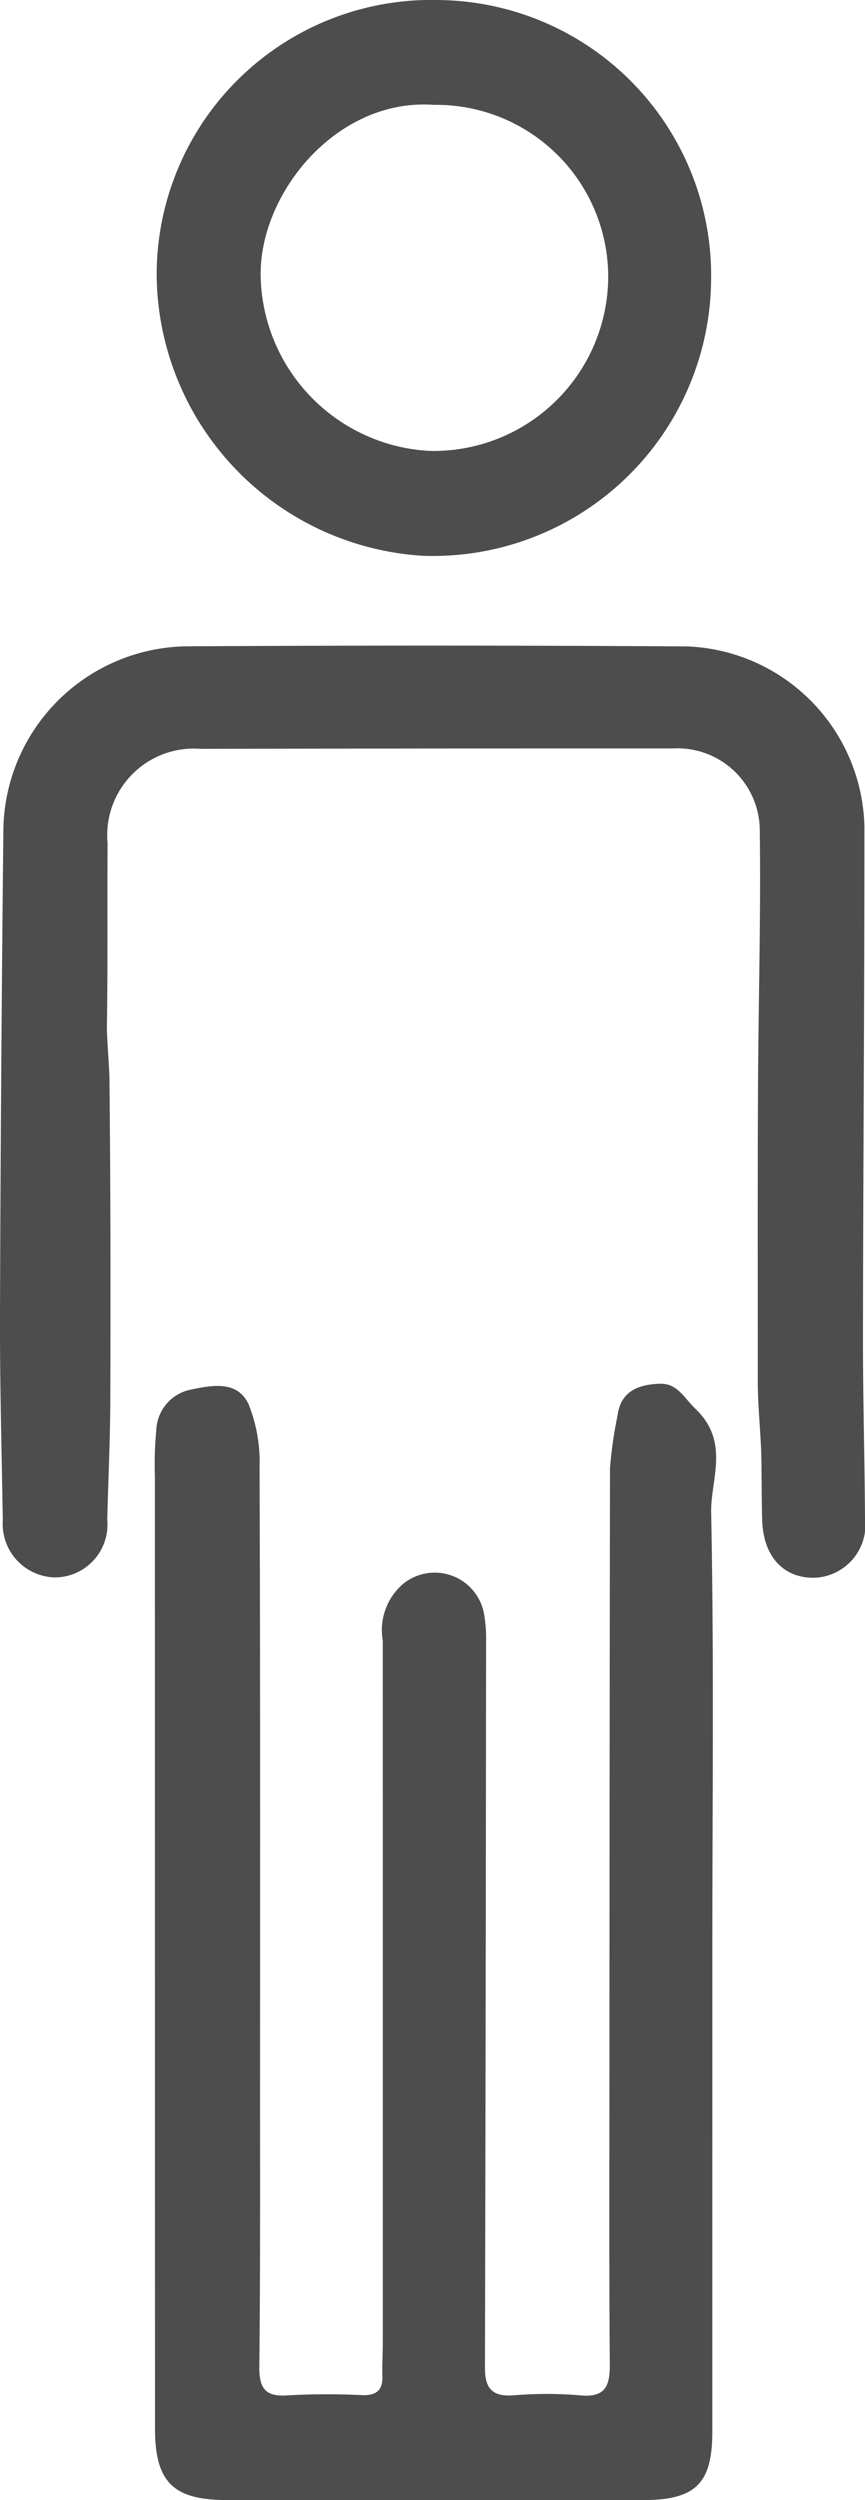
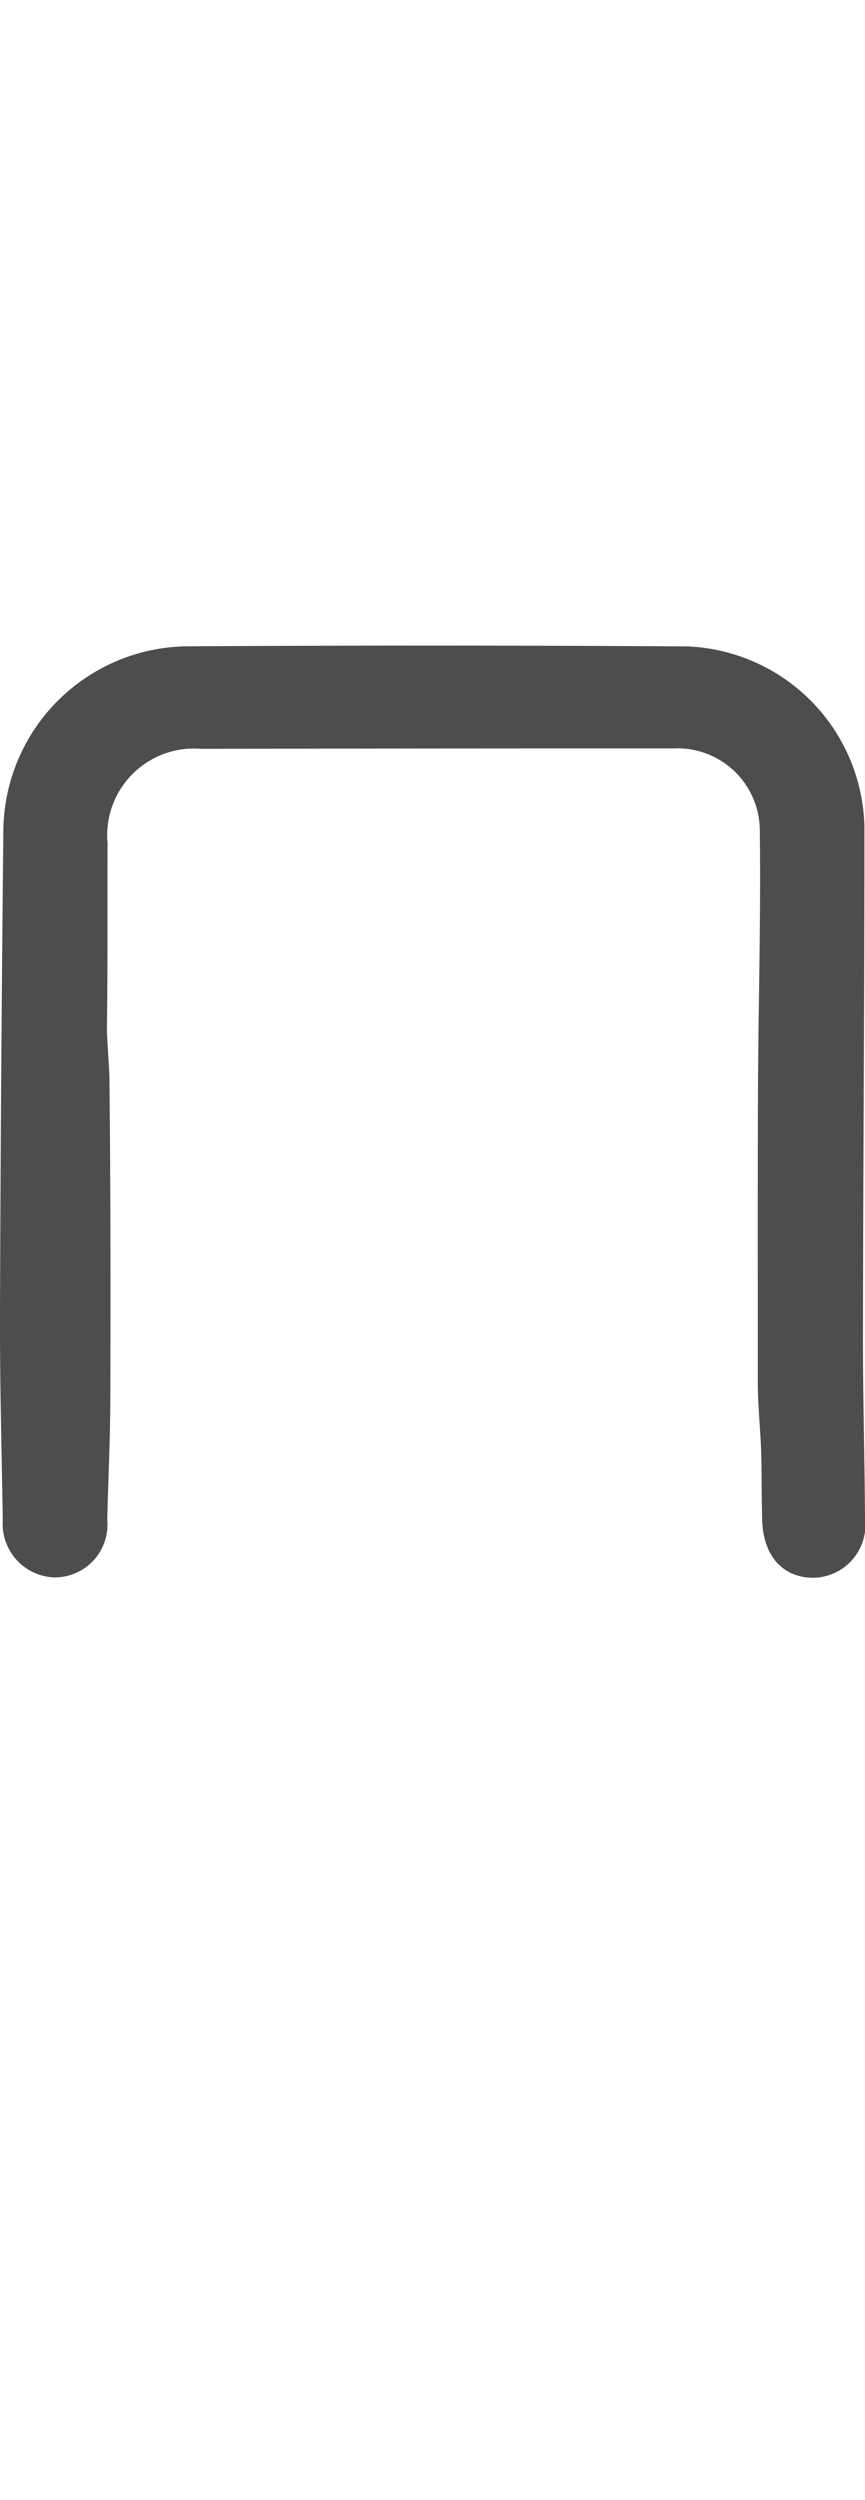
<svg xmlns="http://www.w3.org/2000/svg" id="レイヤー_1" data-name="レイヤー 1" width="26" height="75.123" viewBox="0 0 26 75.123">
  <defs>
    <style>
      .cls-1 {
        fill: #4d4d4d;
      }
    </style>
  </defs>
  <g>
-     <path class="cls-1" d="M21.412,58.421q-.001,7.327-.001,14.654c-.001,1.549-.505,2.046-2.082,2.047q-6.253.003-12.506-.001c-1.623-.001-2.164-.544-2.164-2.153q-.003-14.309-.003-28.617A10.573,10.573,0,0,1,4.698,42.972a1.289,1.289,0,0,1,1.012-1.212c.649-.135,1.425-.298,1.766.443a4.695,4.695,0,0,1,.326,1.9c.023,6.112.016,12.224.015,18.336-.001,2.89.009,5.78-.022,8.669-.007.658.178.921.869.866a21.057,21.057,0,0,1,2.224-.005c.42.011.621-.142.606-.576-.012-.332.012-.665.012-.997q.002-10.549-.001-21.098a1.829,1.829,0,0,1,.62-1.713,1.506,1.506,0,0,1,2.428.93,4.46,4.46,0,0,1,.058.839q-.01,10.894-.034,21.788c-.002.628.219.878.86.832a11.916,11.916,0,0,1,1.993 0c.752.073.904-.26.899-.929-.024-3.197-.011-6.393-.01-9.59q.002-8.67.016-17.339a12.902,12.902,0,0,1,.225-1.576c.098-.755.65-.938,1.267-.962.532-.02.727.419,1.075.752,1.047,1.002.454,2.114.474,3.123C21.463,49.776,21.412,54.099,21.412,58.421Z" />
    <path class="cls-1" d="M22.777,41.547c.001-2.916-.007-5.832.006-8.748.012-2.622.089-5.244.054-7.865a2.475,2.475,0,0,0-2.609-2.445q-7.098-.002-14.196.012a2.604,2.604,0,0,0-2.799,2.834c-.01,1.842.009,3.684-.02,5.525-.004.272.073,1.244.076,1.524.035,3.222.037,6.445.027,9.668-.004,1.207-.063,2.414-.092,3.621A1.586,1.586,0,0,1,1.654,47.398,1.609,1.609,0,0,1,.084,45.675c-.034-2.064-.09-4.128-.084-6.192Q.024,32.181.102,24.879a5.589,5.589,0,0,1,5.44-5.458q7.558-.045,15.116.002a5.546,5.546,0,0,1,5.324,5.399c.002,5.115-.037,10.231-.043,15.346-.002,1.815.05,3.63.061,5.445a1.591,1.591,0,0,1-1.555,1.796c-.92-.006-1.504-.659-1.536-1.737-.019-.665-.012-1.33-.028-1.995C22.866,43.095,22.777,42.201,22.777,41.547Z" />
-     <path class="cls-1" d="M21.374,8.433a8.364,8.364,0,0,1-8.652,8.268A8.522,8.522,0,0,1,4.709,8.301,8.258,8.258,0,0,1,13.228.002,8.277,8.277,0,0,1,21.374,8.433ZM13.047,3.151c-2.953-.213-5.278,2.702-5.211,5.181a5.364,5.364,0,0,0,5.077,5.217,5.25,5.25,0,0,0,5.367-5.146A5.168,5.168,0,0,0,13.047,3.151Z" />
  </g>
</svg>